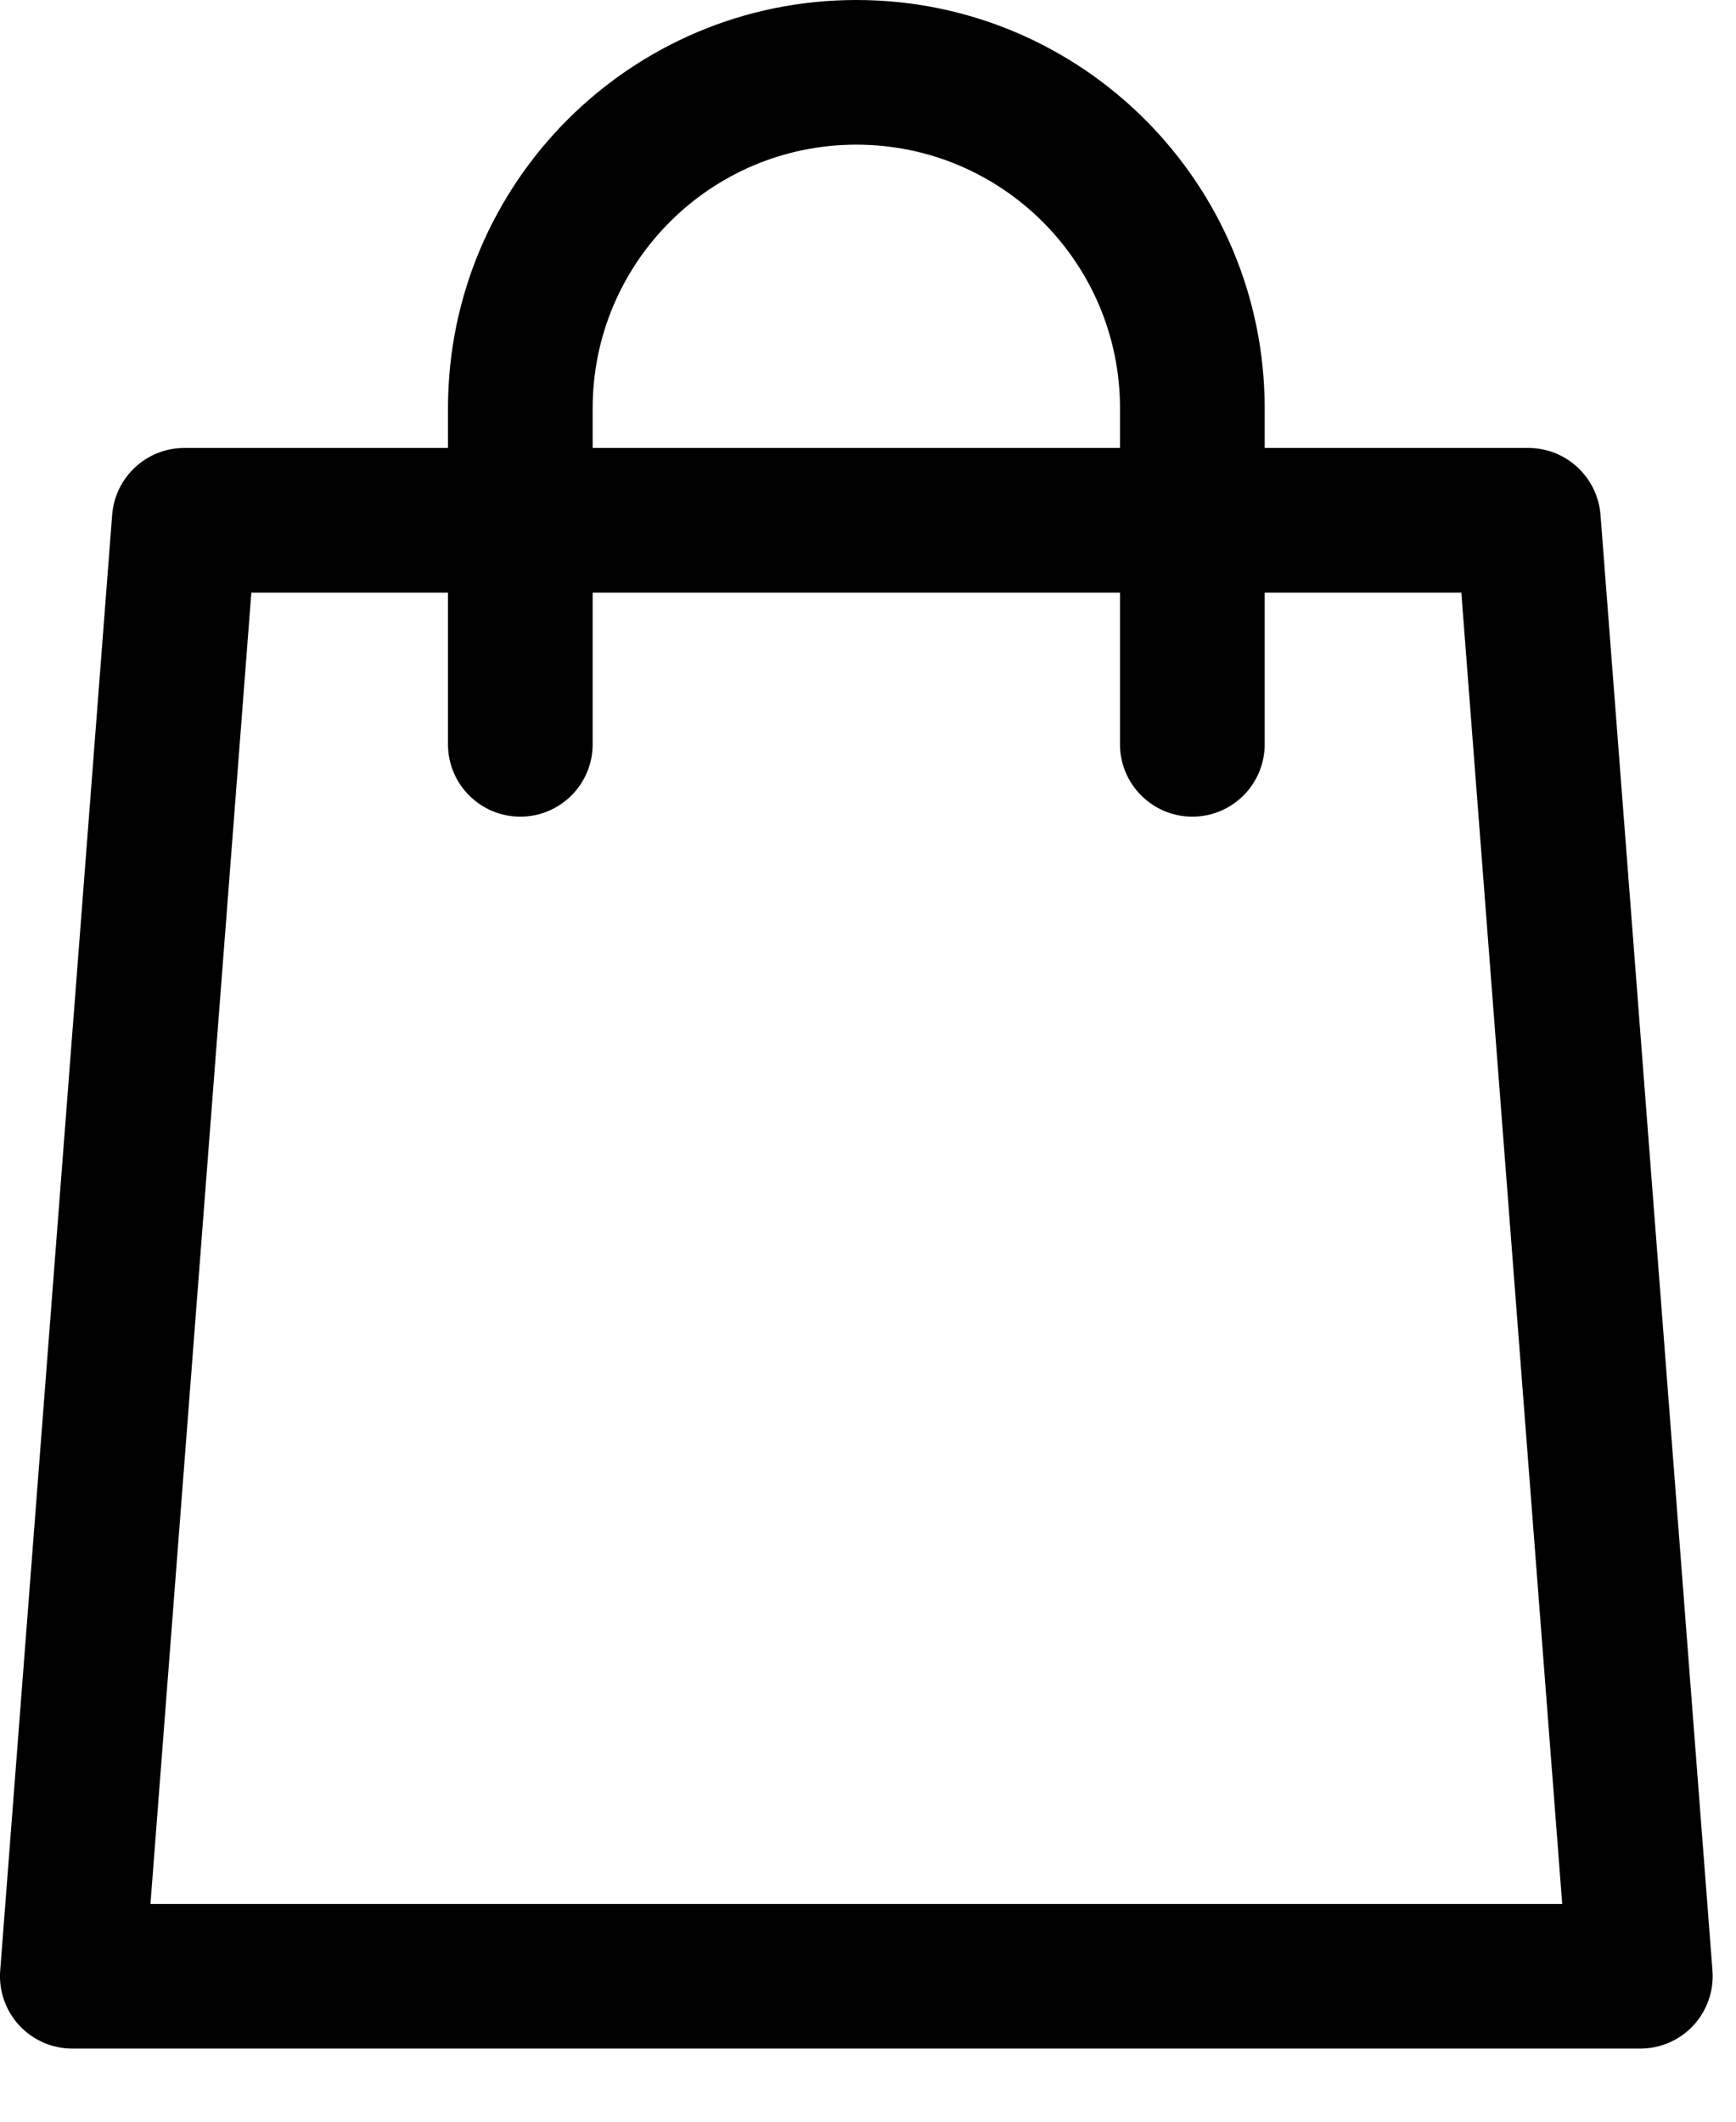
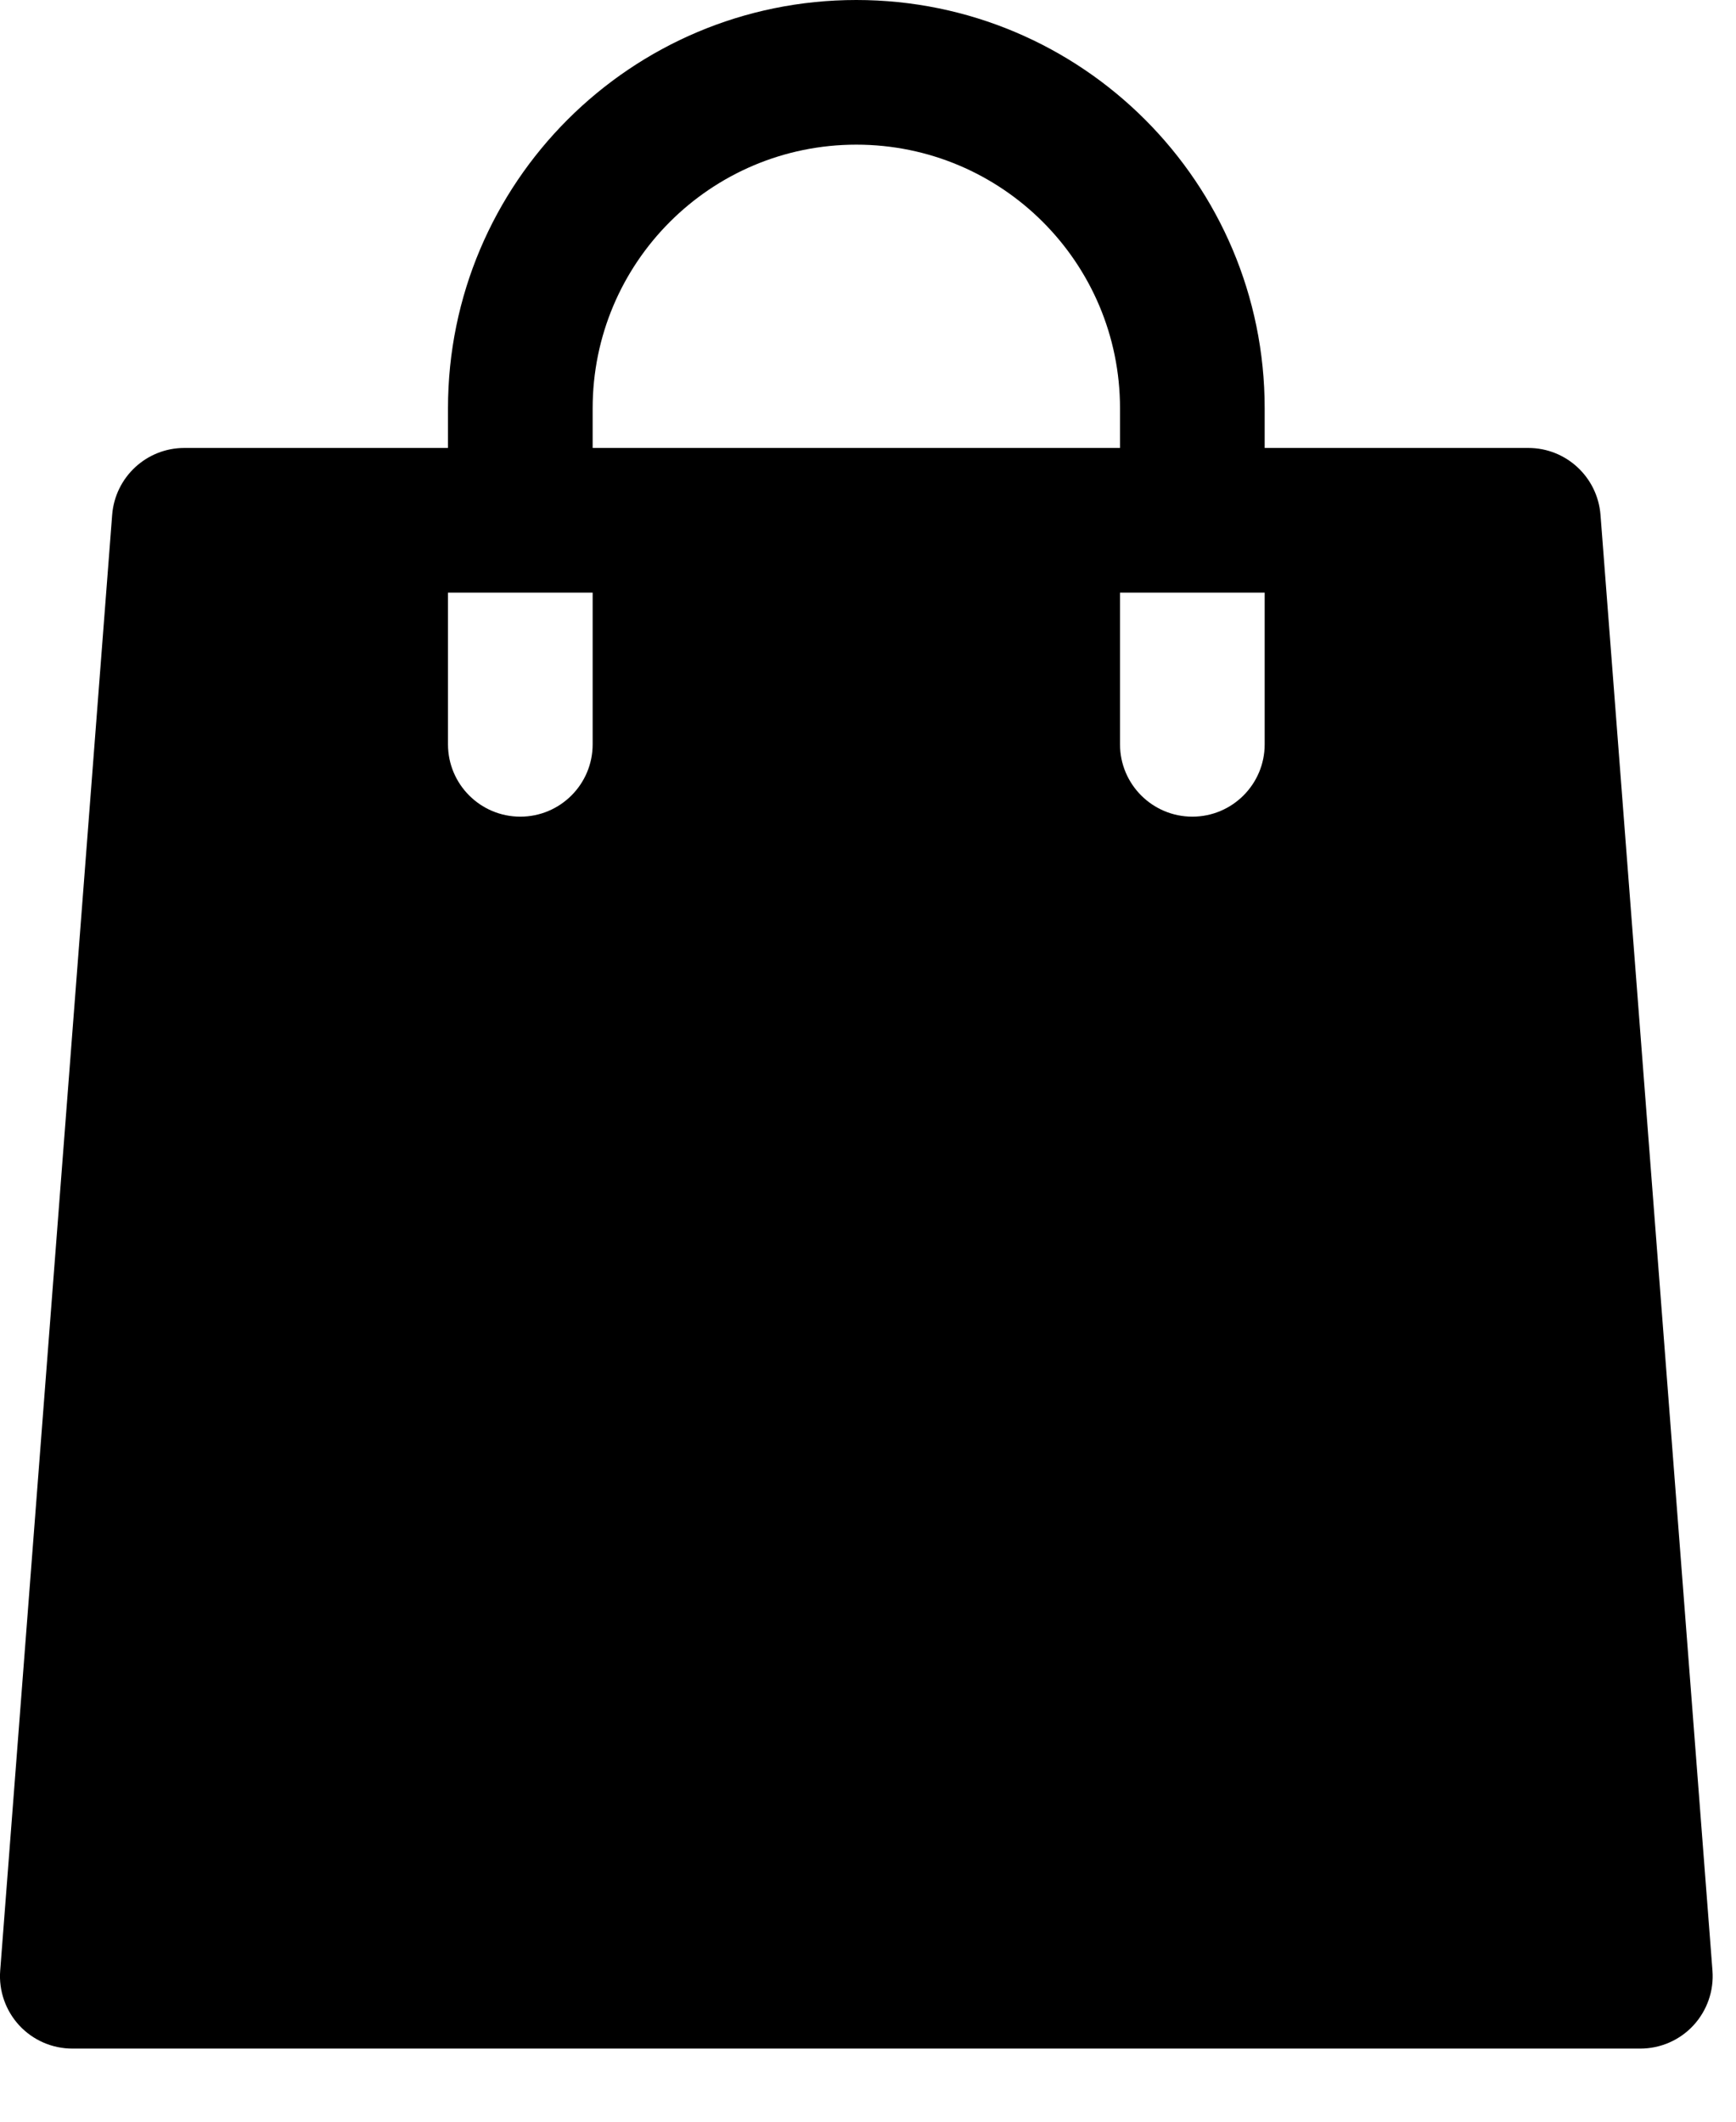
<svg xmlns="http://www.w3.org/2000/svg" width="18" height="22" viewBox="0 0 18 22" fill="none">
-   <path fill-rule="evenodd" clip-rule="evenodd" d="M6.145 4.234C6.145 2.724 7.369 1.5 8.879 1.5C10.389 1.5 11.613 2.724 11.613 4.234V4.645H6.145V4.234ZM4.645 6.145V7.718C4.645 8.132 4.981 8.468 5.395 8.468C5.809 8.468 6.145 8.132 6.145 7.718V6.145H11.613V7.718C11.613 8.132 11.949 8.468 12.363 8.468C12.777 8.468 13.113 8.132 13.113 7.718V6.145H15.152L16.198 19.742H1.56L2.606 6.145H4.645ZM4.645 4.645V4.234C4.645 1.896 6.541 0 8.879 0C11.217 0 13.113 1.896 13.113 4.234V4.645H15.847C16.239 4.645 16.564 4.947 16.595 5.338L17.756 20.434C17.772 20.643 17.7 20.848 17.558 21.002C17.416 21.155 17.217 21.242 17.008 21.242H0.75C0.541 21.242 0.342 21.155 0.2 21.002C0.058 20.848 -0.014 20.643 0.002 20.434L1.163 5.338C1.194 4.947 1.519 4.645 1.911 4.645H4.645Z" fill="black" />
+   <path fill-rule="evenodd" clip-rule="evenodd" d="M6.145 4.234C6.145 2.724 7.369 1.5 8.879 1.5C10.389 1.5 11.613 2.724 11.613 4.234V4.645H6.145V4.234ZM4.645 6.145V7.718C4.645 8.132 4.981 8.468 5.395 8.468C5.809 8.468 6.145 8.132 6.145 7.718V6.145H11.613V7.718C11.613 8.132 11.949 8.468 12.363 8.468C12.777 8.468 13.113 8.132 13.113 7.718V6.145H15.152H1.56L2.606 6.145H4.645ZM4.645 4.645V4.234C4.645 1.896 6.541 0 8.879 0C11.217 0 13.113 1.896 13.113 4.234V4.645H15.847C16.239 4.645 16.564 4.947 16.595 5.338L17.756 20.434C17.772 20.643 17.7 20.848 17.558 21.002C17.416 21.155 17.217 21.242 17.008 21.242H0.75C0.541 21.242 0.342 21.155 0.2 21.002C0.058 20.848 -0.014 20.643 0.002 20.434L1.163 5.338C1.194 4.947 1.519 4.645 1.911 4.645H4.645Z" fill="black" />
</svg>